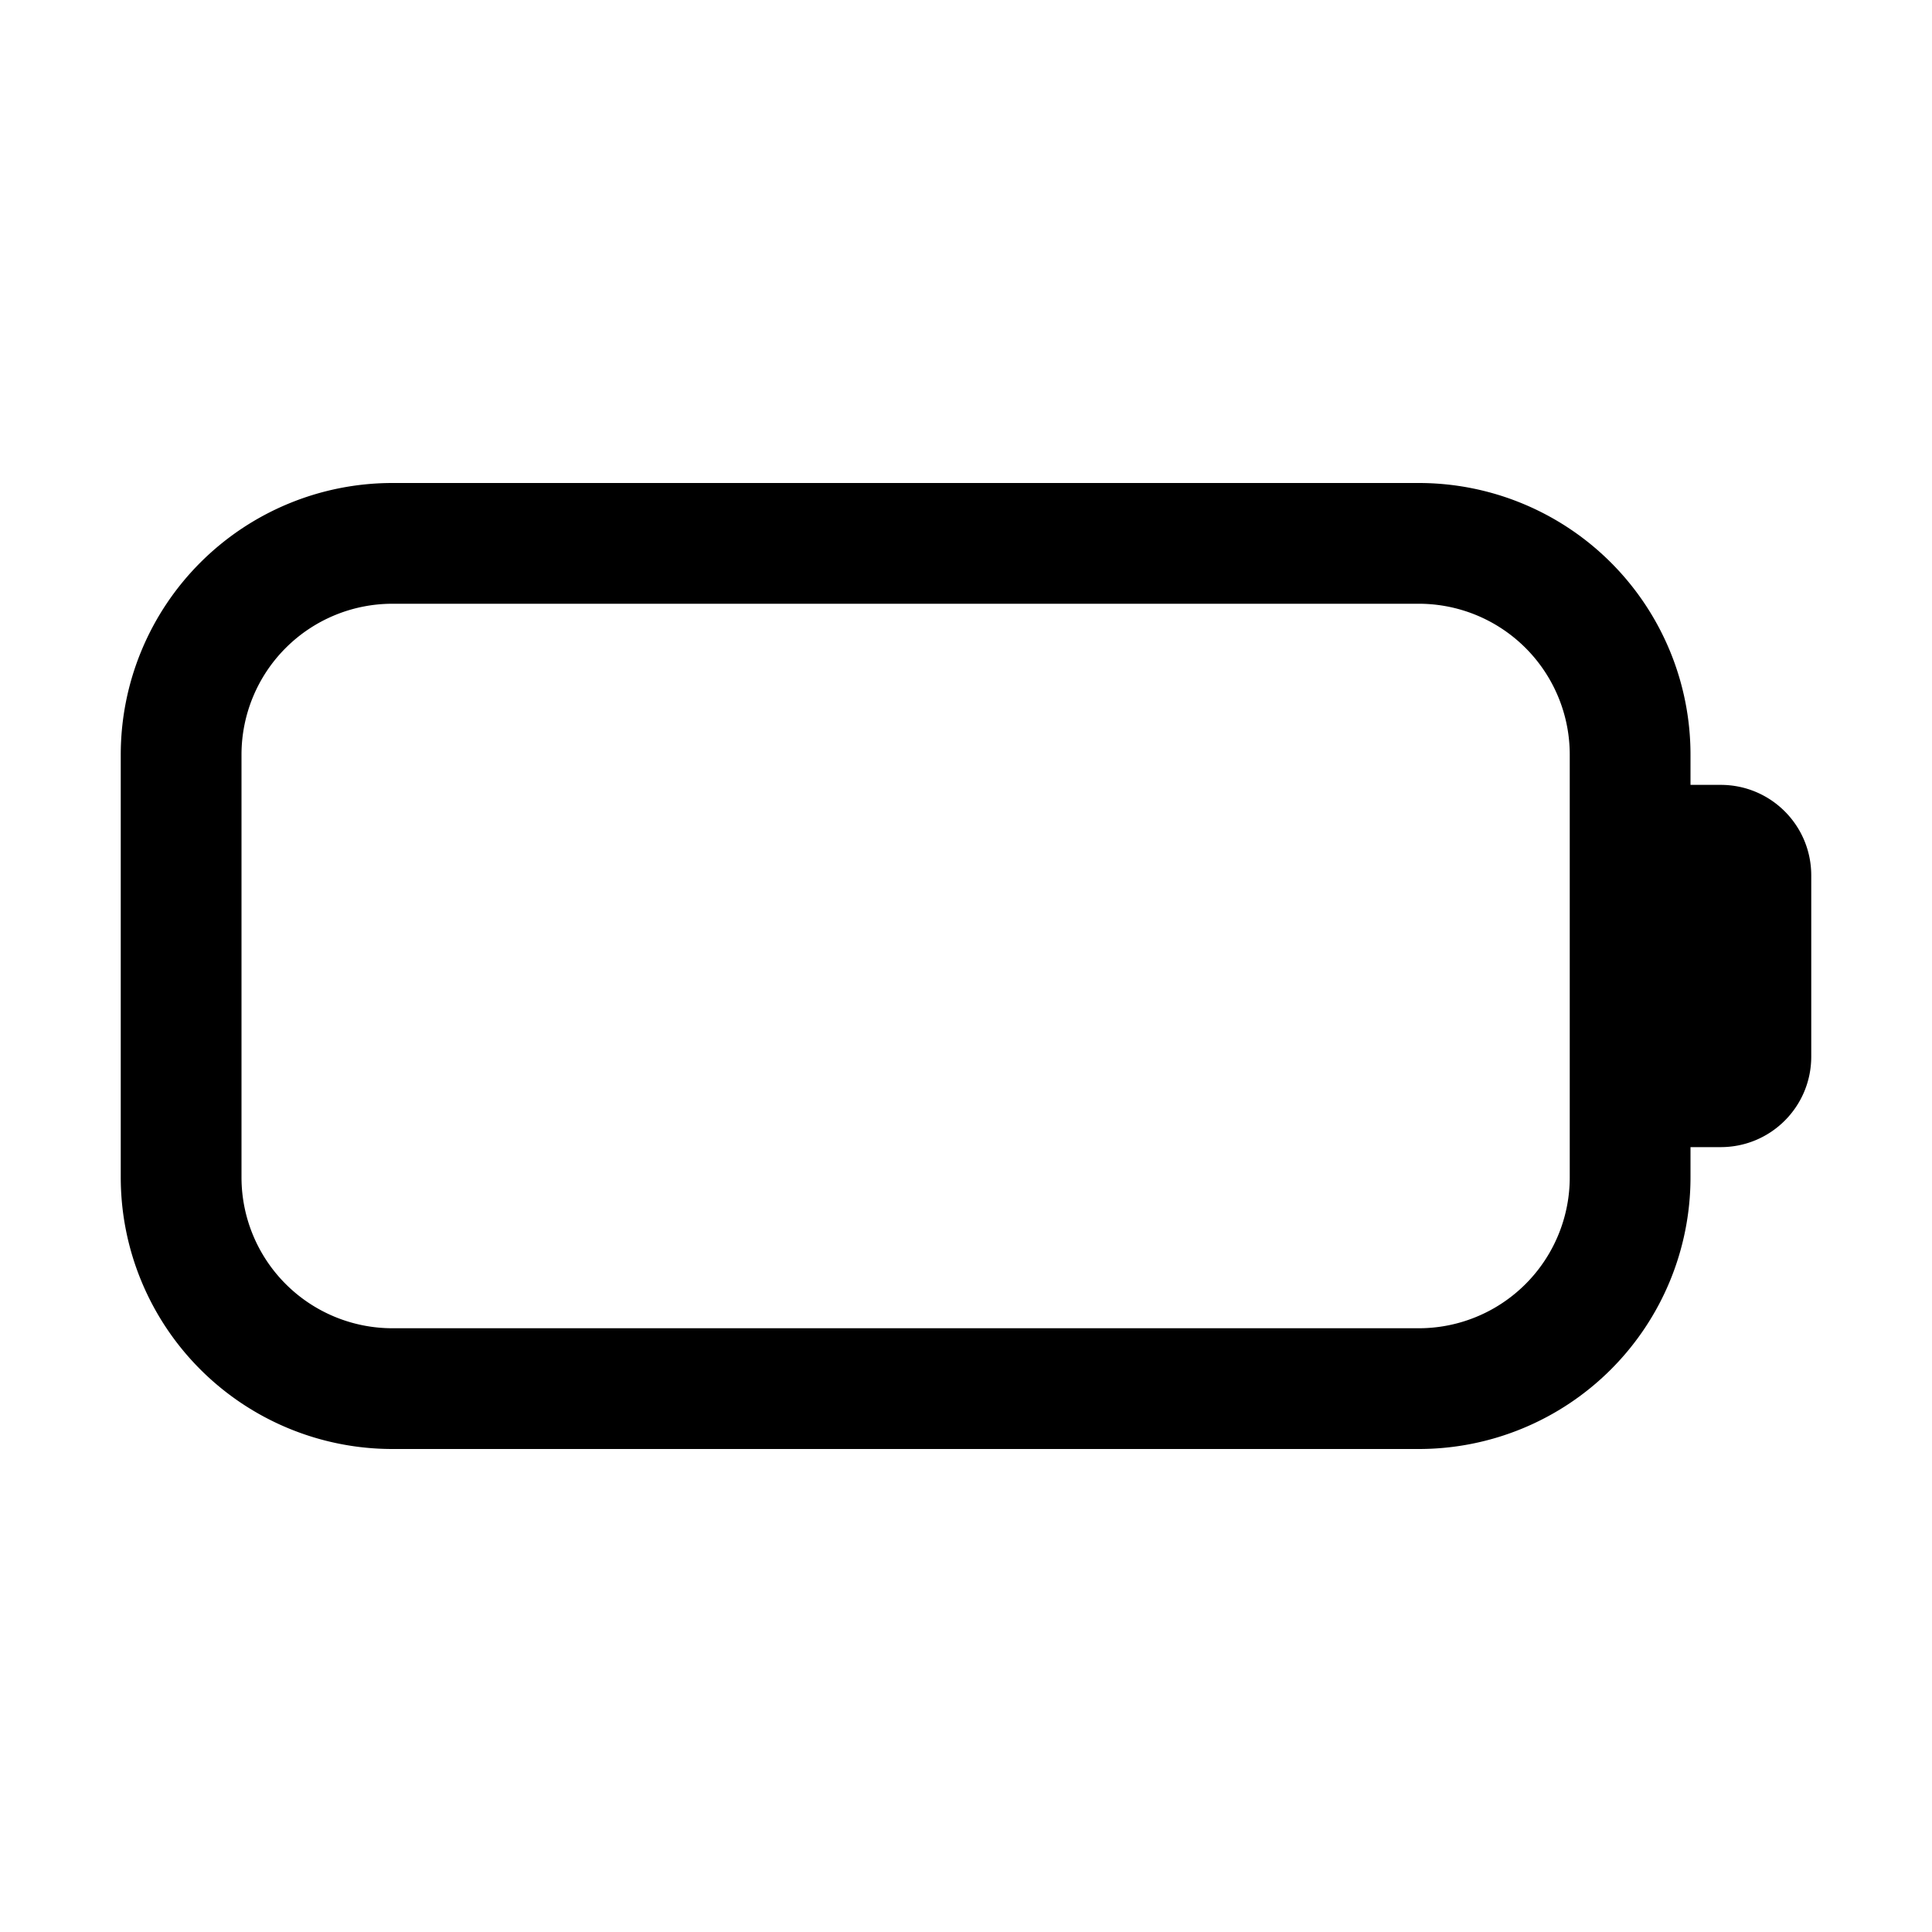
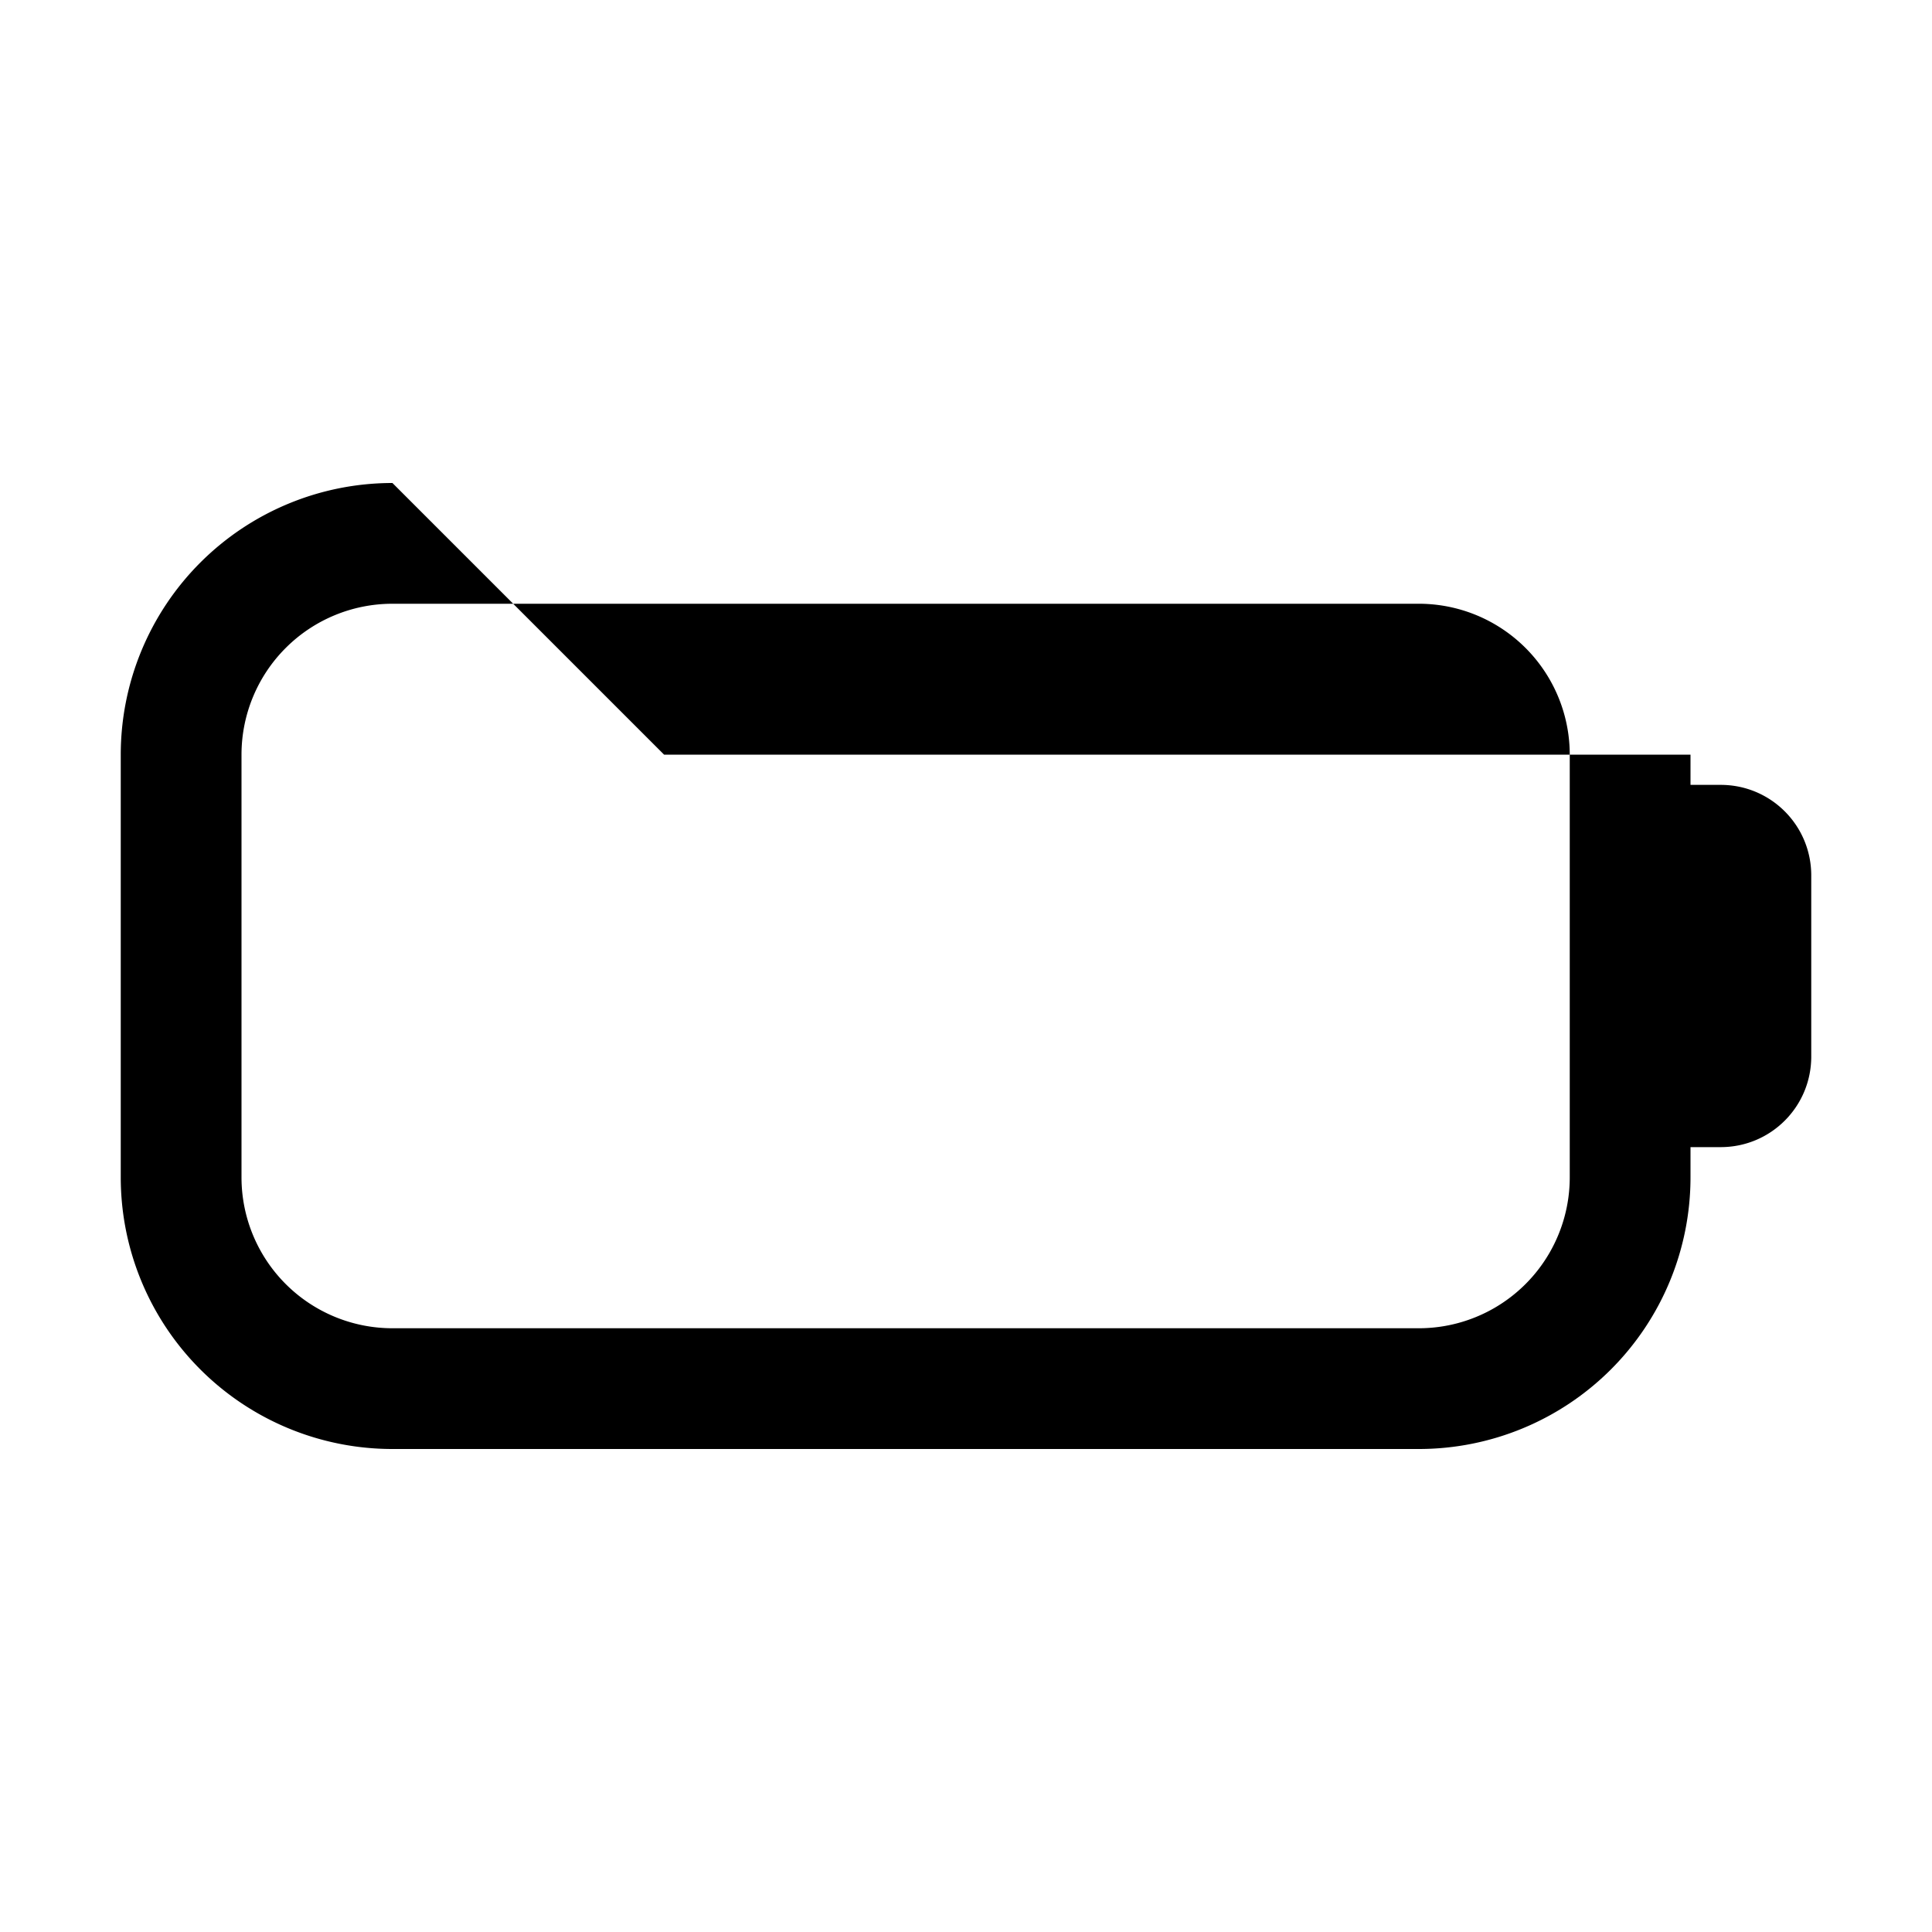
<svg xmlns="http://www.w3.org/2000/svg" width="32" height="32" viewBox="0 0 32 32">
-   <path d="M6.5 8A4.5 4.5 0 0 0 2 12.5v7A4.5 4.5 0 0 0 6.5 24h17a4.5 4.5 0 0 0 4.5-4.5V19h.5c.83 0 1.5-.67 1.5-1.5v-3c0-.83-.67-1.5-1.5-1.5H28v-.5A4.5 4.5 0 0 0 23.5 8h-17ZM4 12.5A2.5 2.5 0 0 1 6.5 10h17a2.5 2.5 0 0 1 2.5 2.5v7a2.5 2.5 0 0 1-2.5 2.5h-17A2.5 2.5 0 0 1 4 19.5v-7Z" />
+   <path d="M6.5 8A4.5 4.5 0 0 0 2 12.5v7A4.5 4.5 0 0 0 6.5 24h17a4.5 4.5 0 0 0 4.5-4.5V19h.5c.83 0 1.5-.67 1.5-1.5v-3c0-.83-.67-1.5-1.5-1.5H28v-.5h-17ZM4 12.5A2.5 2.5 0 0 1 6.5 10h17a2.5 2.5 0 0 1 2.5 2.5v7a2.5 2.5 0 0 1-2.5 2.5h-17A2.5 2.5 0 0 1 4 19.5v-7Z" />
</svg>